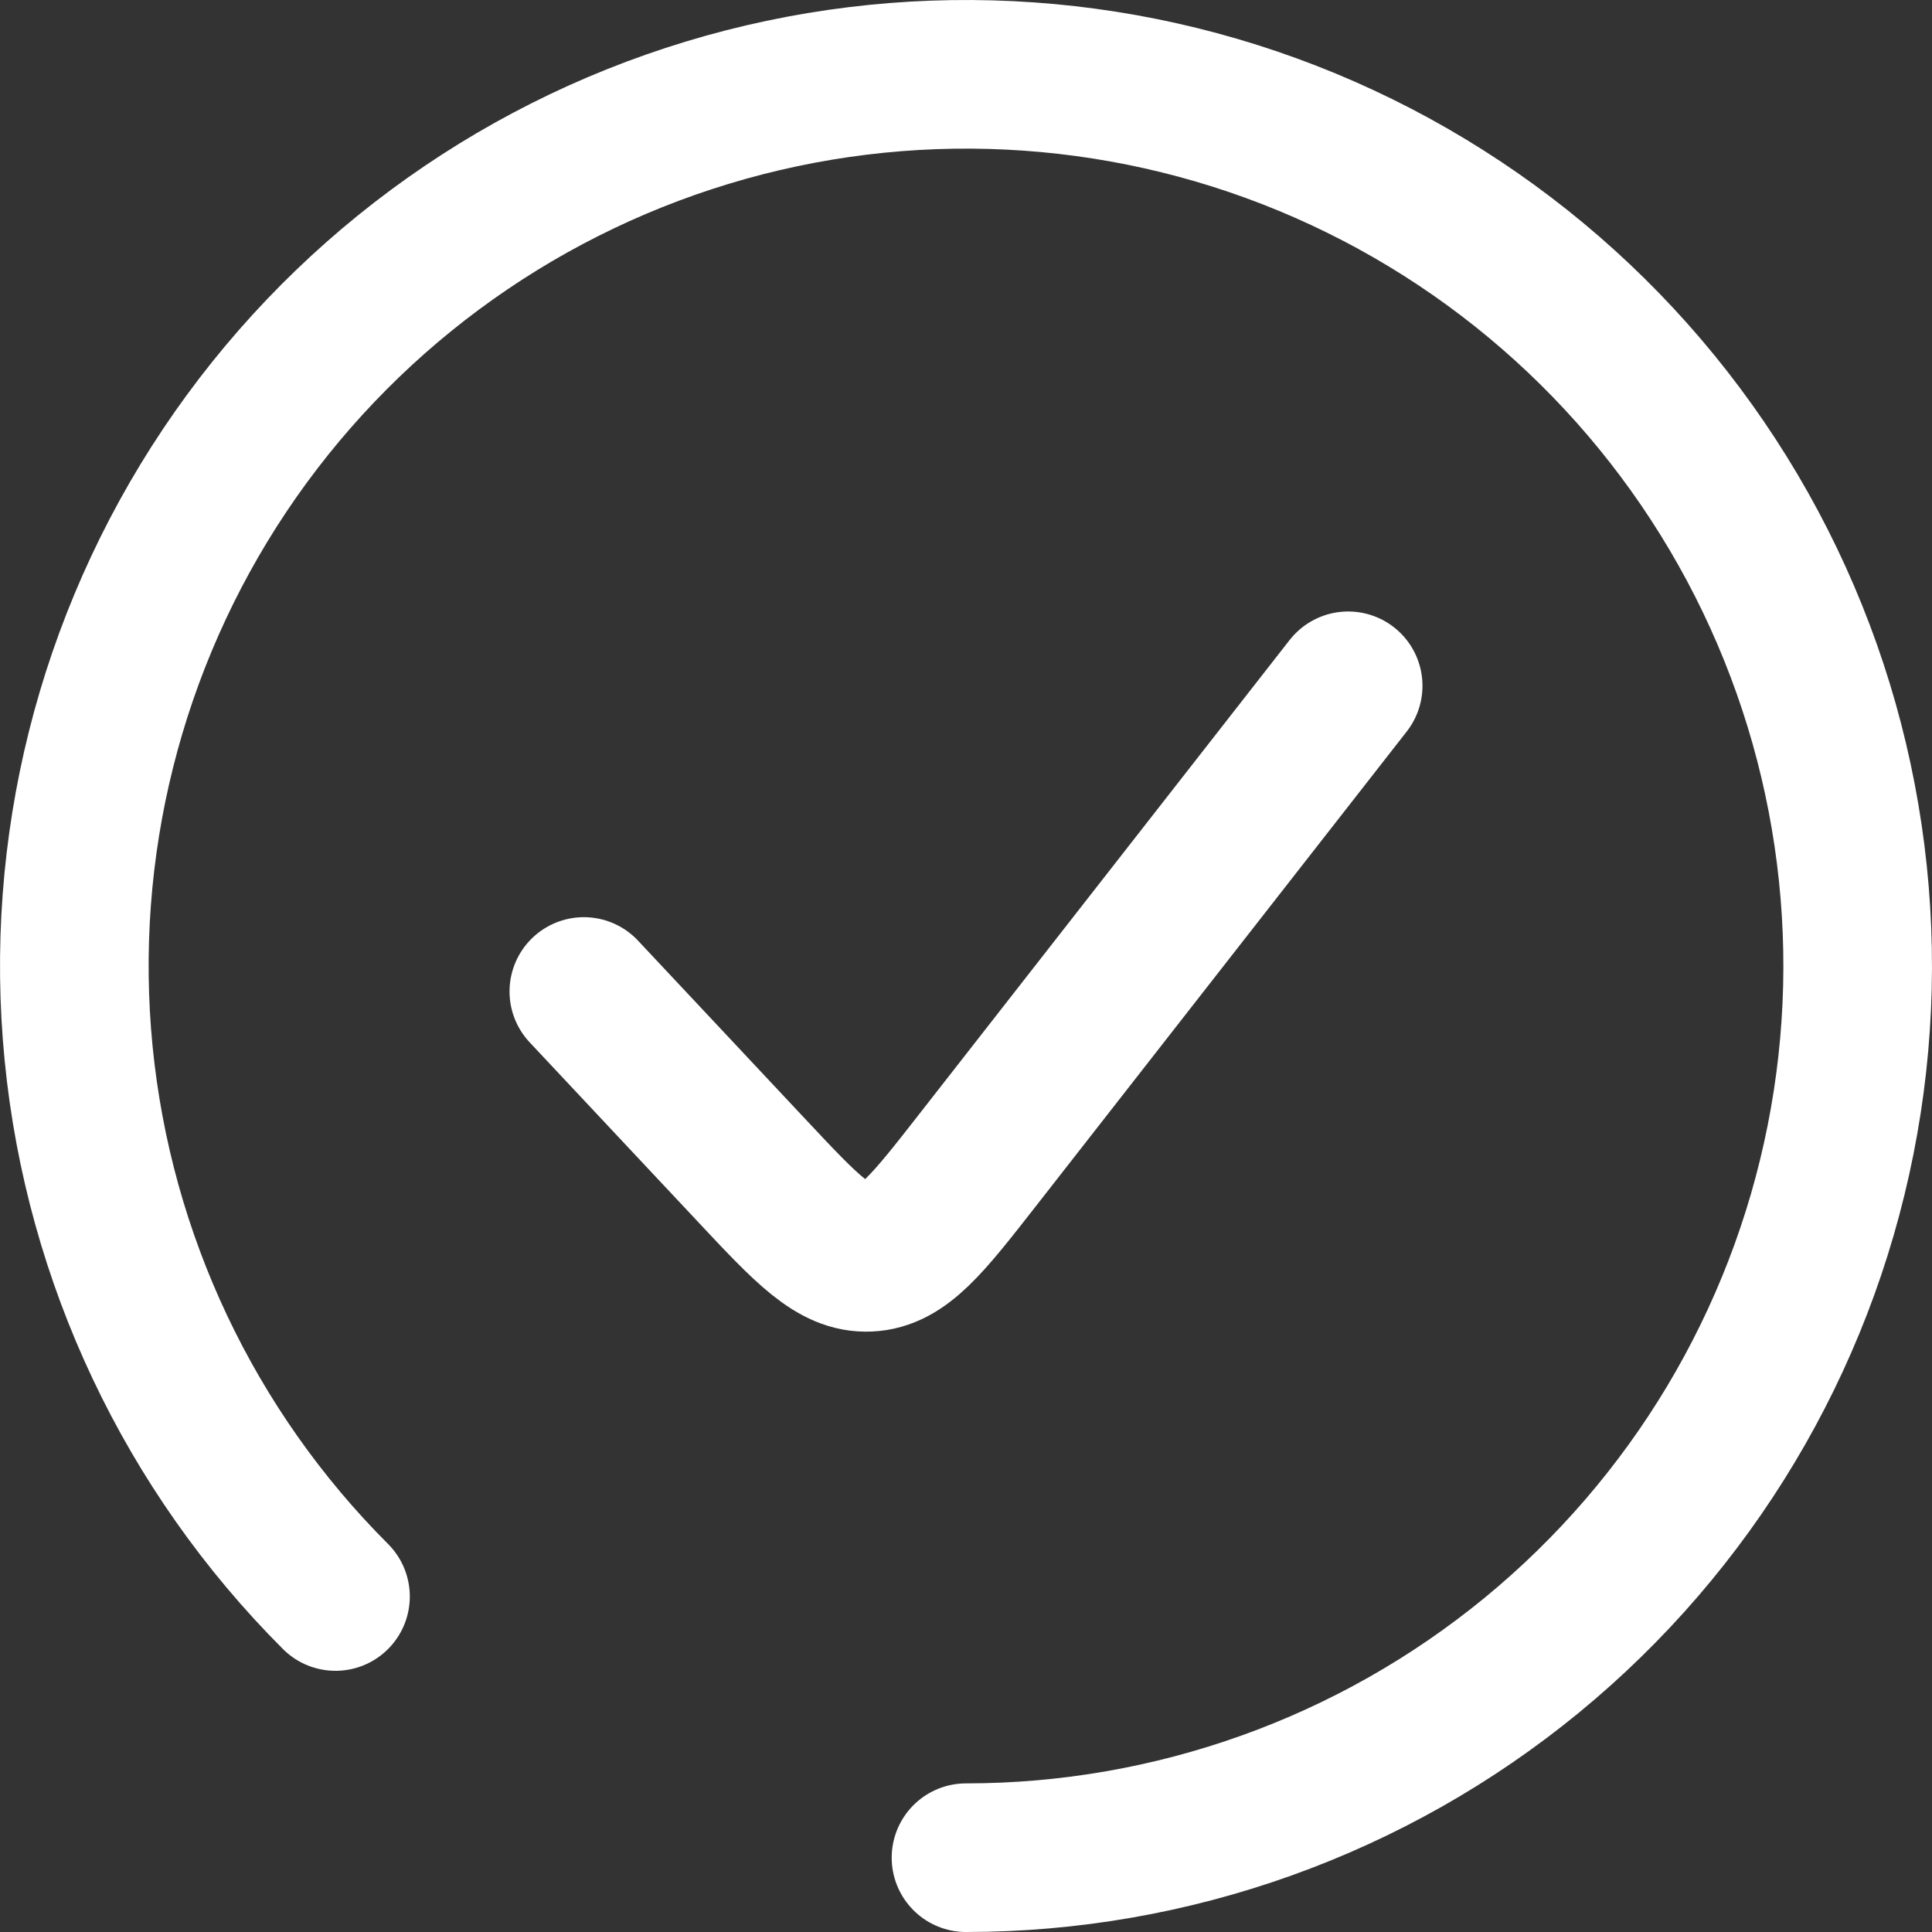
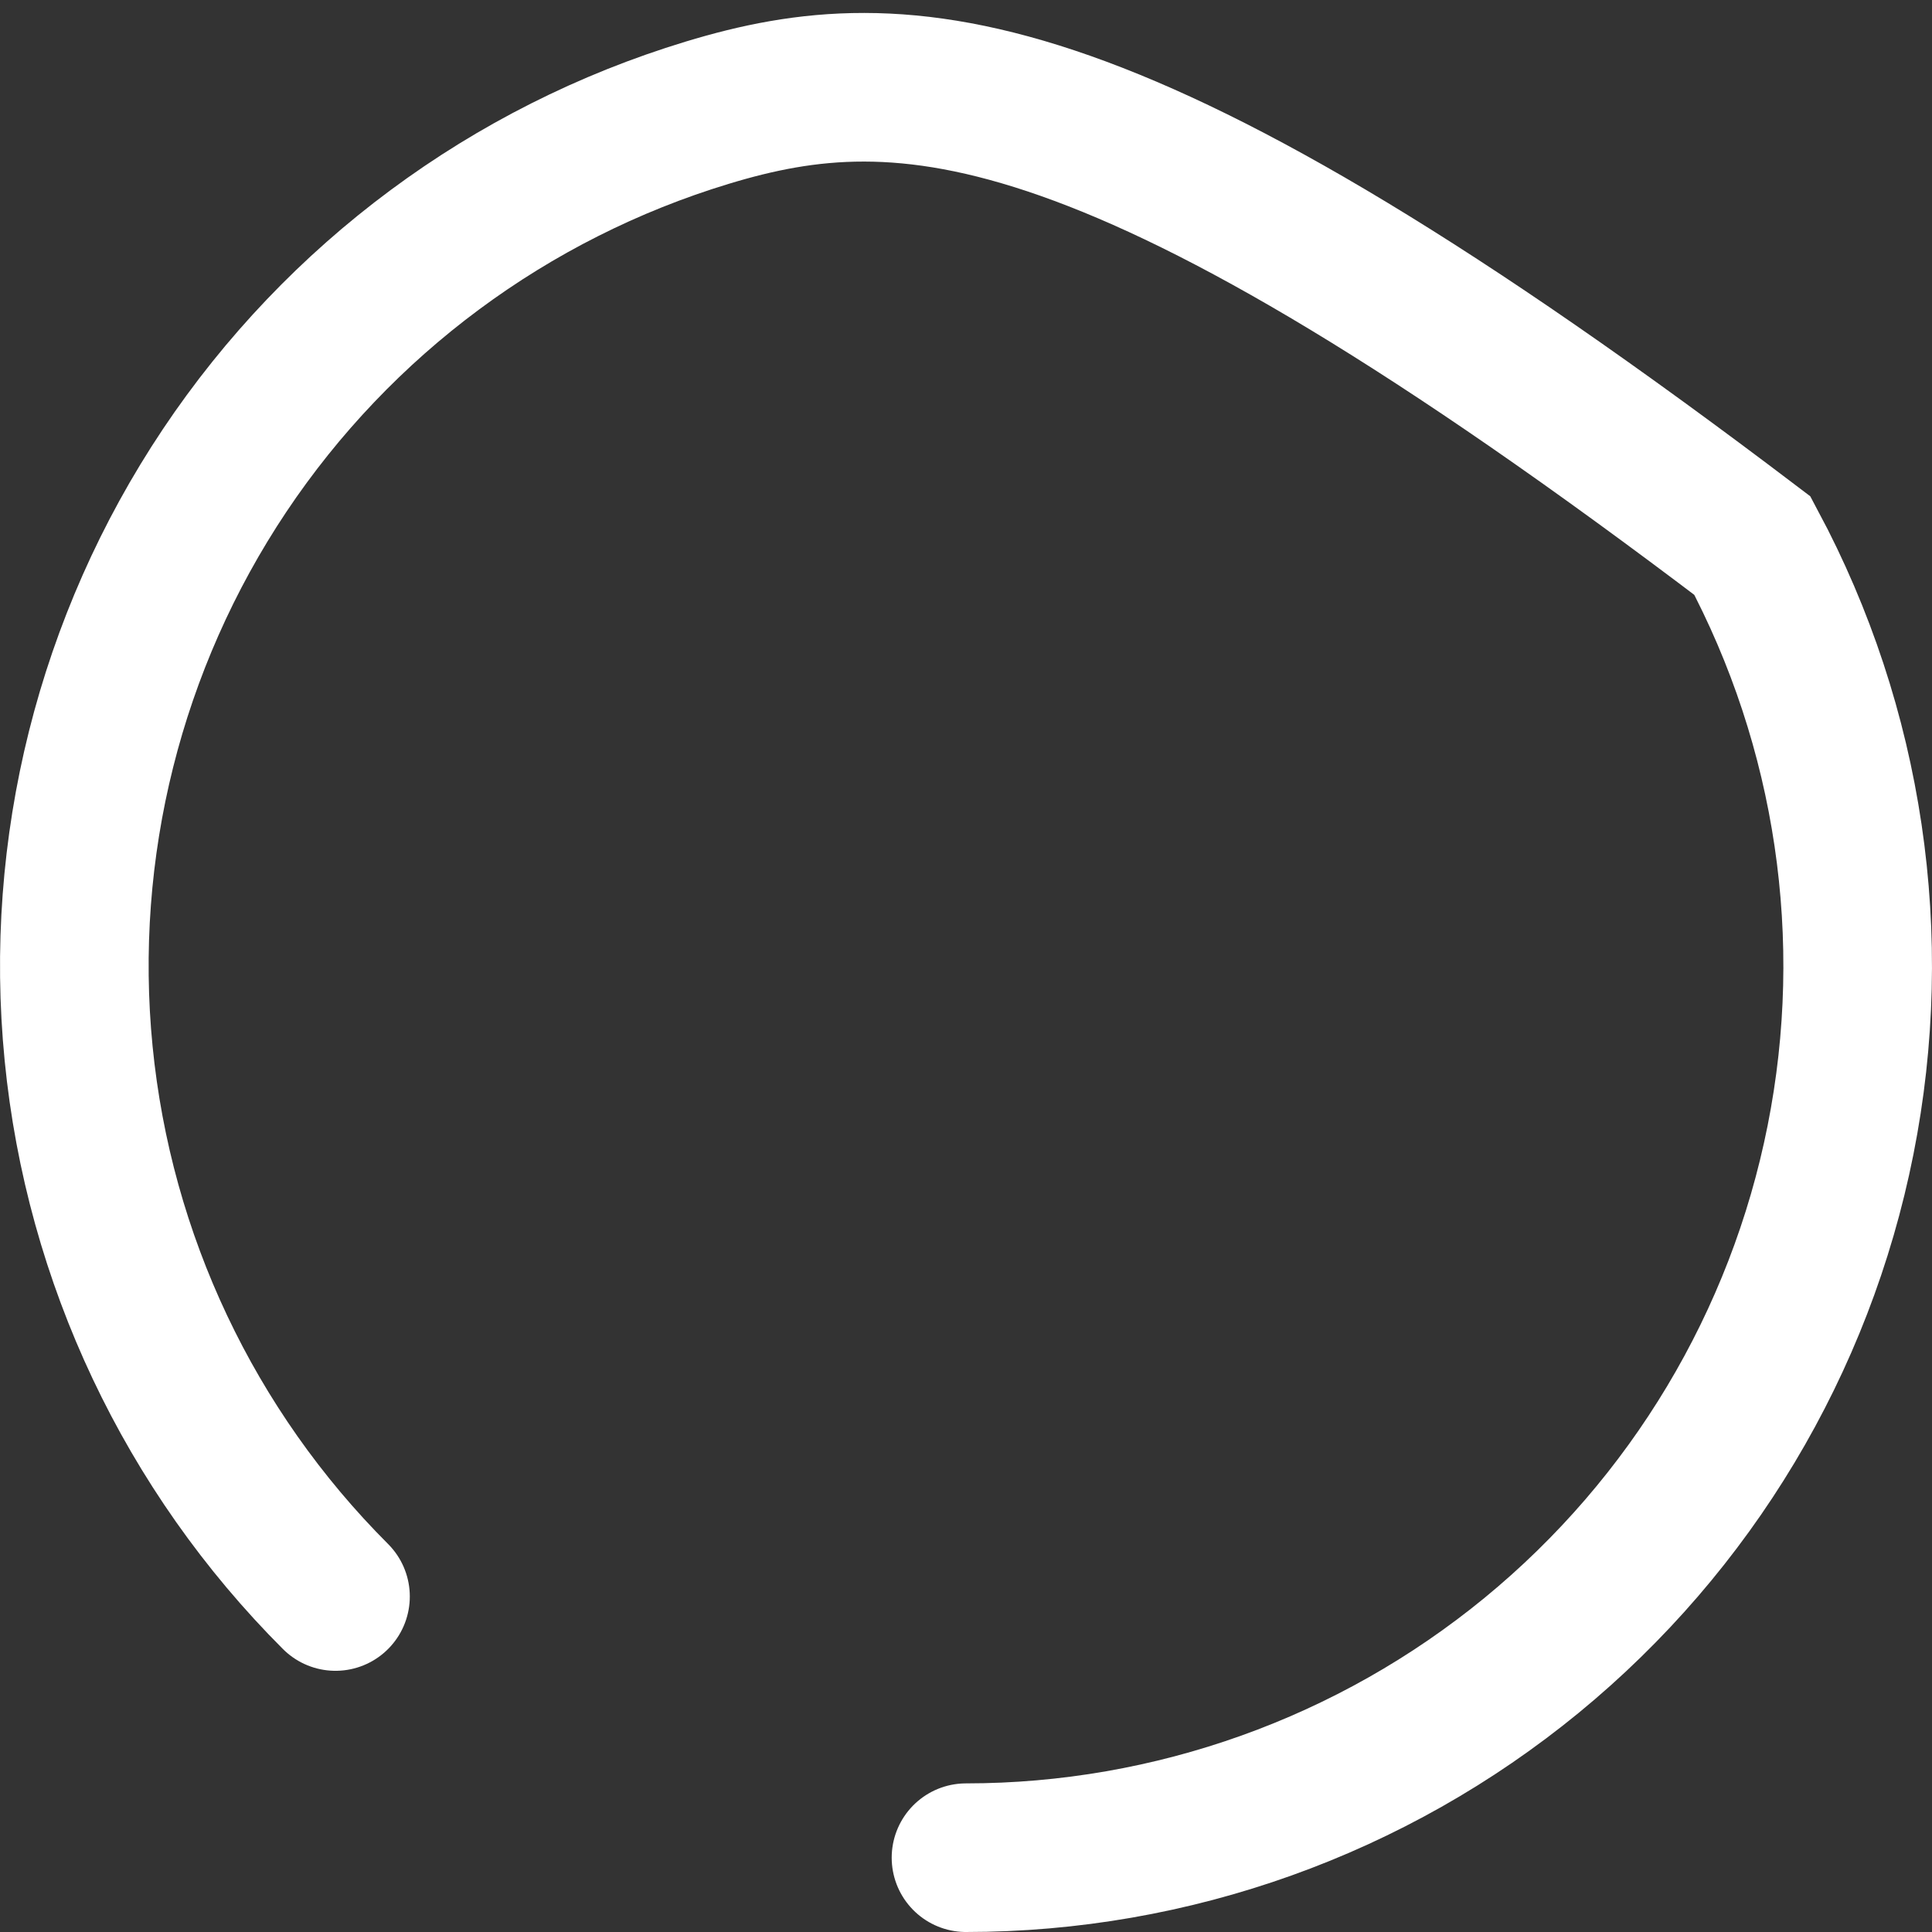
<svg xmlns="http://www.w3.org/2000/svg" width="26" height="26" viewBox="0 0 26 26" fill="none">
  <rect x="0" y="0" width="26" height="26" fill="#333333" stroke="none" />
-   <path d="M13 25C15.776 25 18.467 24.037 20.613 22.276C22.759 20.515 24.228 18.064 24.769 15.341C25.311 12.618 24.892 9.792 23.583 7.343C22.274 4.895 20.157 2.976 17.592 1.913C15.027 0.851 12.173 0.711 9.517 1.517C6.86 2.323 4.565 4.025 3.022 6.333C1.48 8.642 0.786 11.413 1.058 14.176C1.33 16.939 2.552 19.522 4.515 21.485" stroke="white" stroke-width="2" stroke-linecap="round" />
-   <path d="M18.143 9.229L13.152 15.617C12.484 16.472 12.15 16.9 11.69 16.92C11.23 16.941 10.859 16.545 10.117 15.753L7.857 13.343" stroke="white" stroke-width="2" stroke-linecap="round" />
+   <path d="M13 25C15.776 25 18.467 24.037 20.613 22.276C22.759 20.515 24.228 18.064 24.769 15.341C25.311 12.618 24.892 9.792 23.583 7.343C15.027 0.851 12.173 0.711 9.517 1.517C6.86 2.323 4.565 4.025 3.022 6.333C1.48 8.642 0.786 11.413 1.058 14.176C1.33 16.939 2.552 19.522 4.515 21.485" stroke="white" stroke-width="2" stroke-linecap="round" />
</svg>